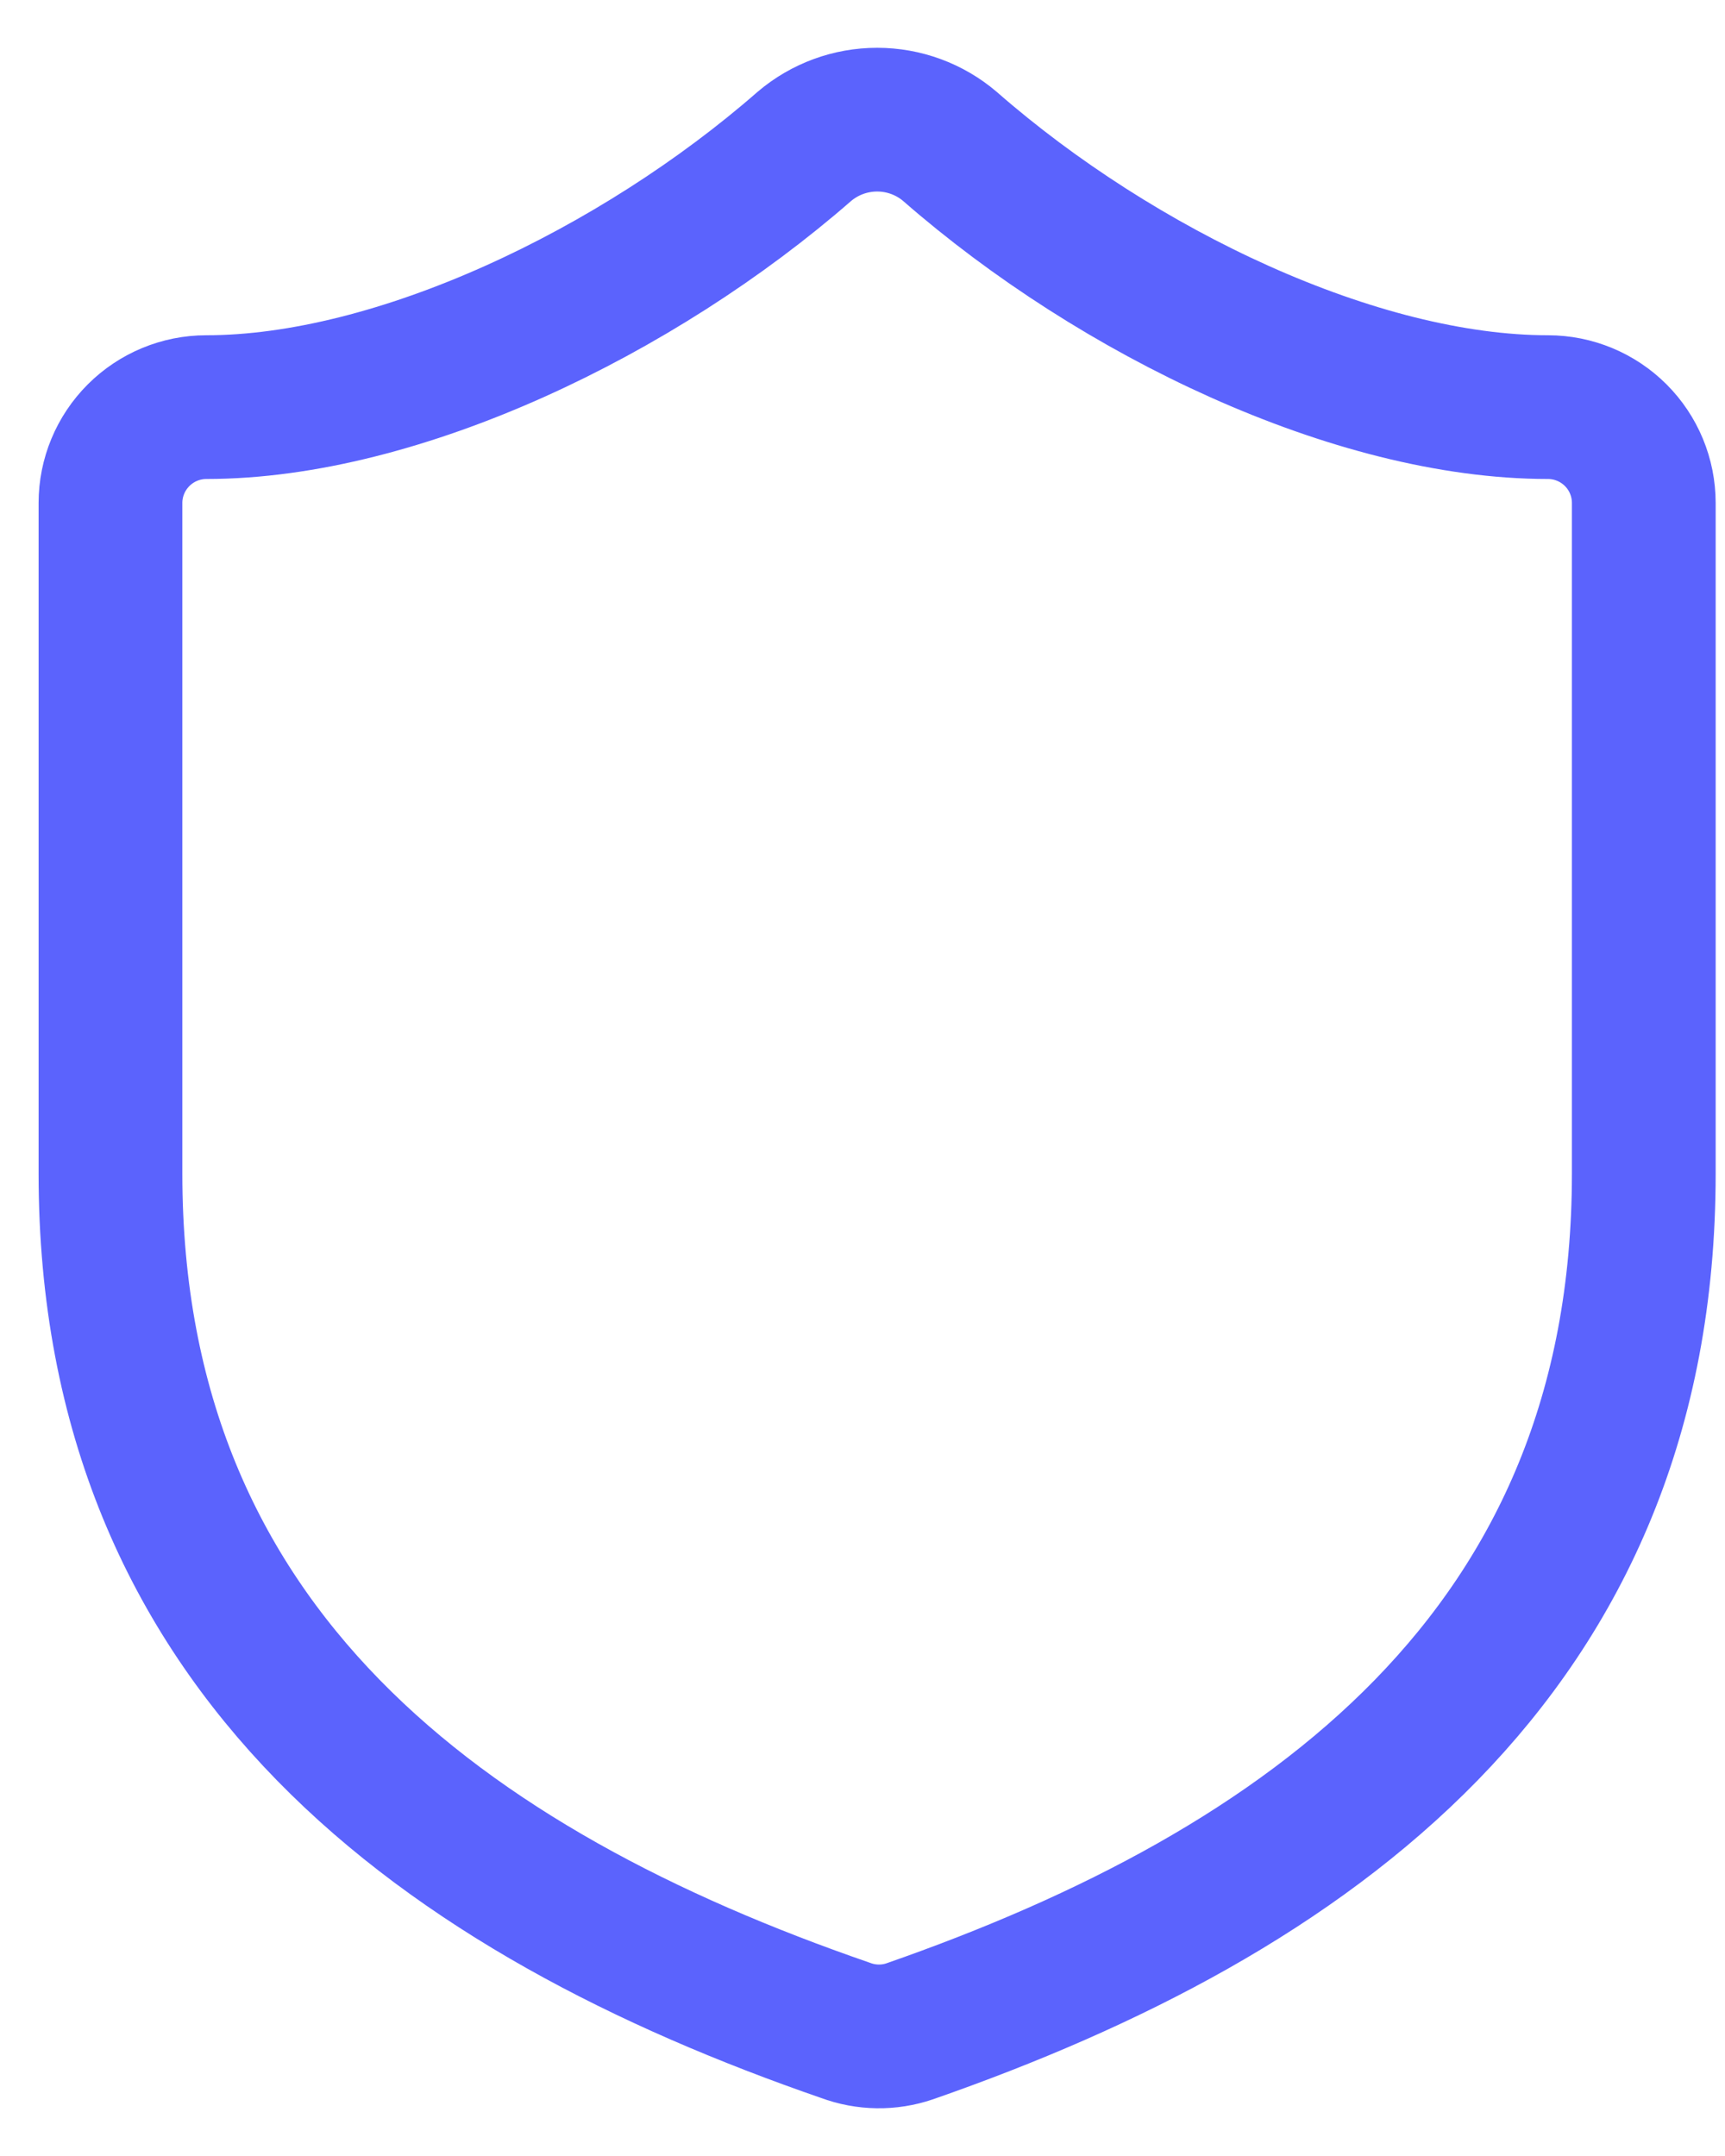
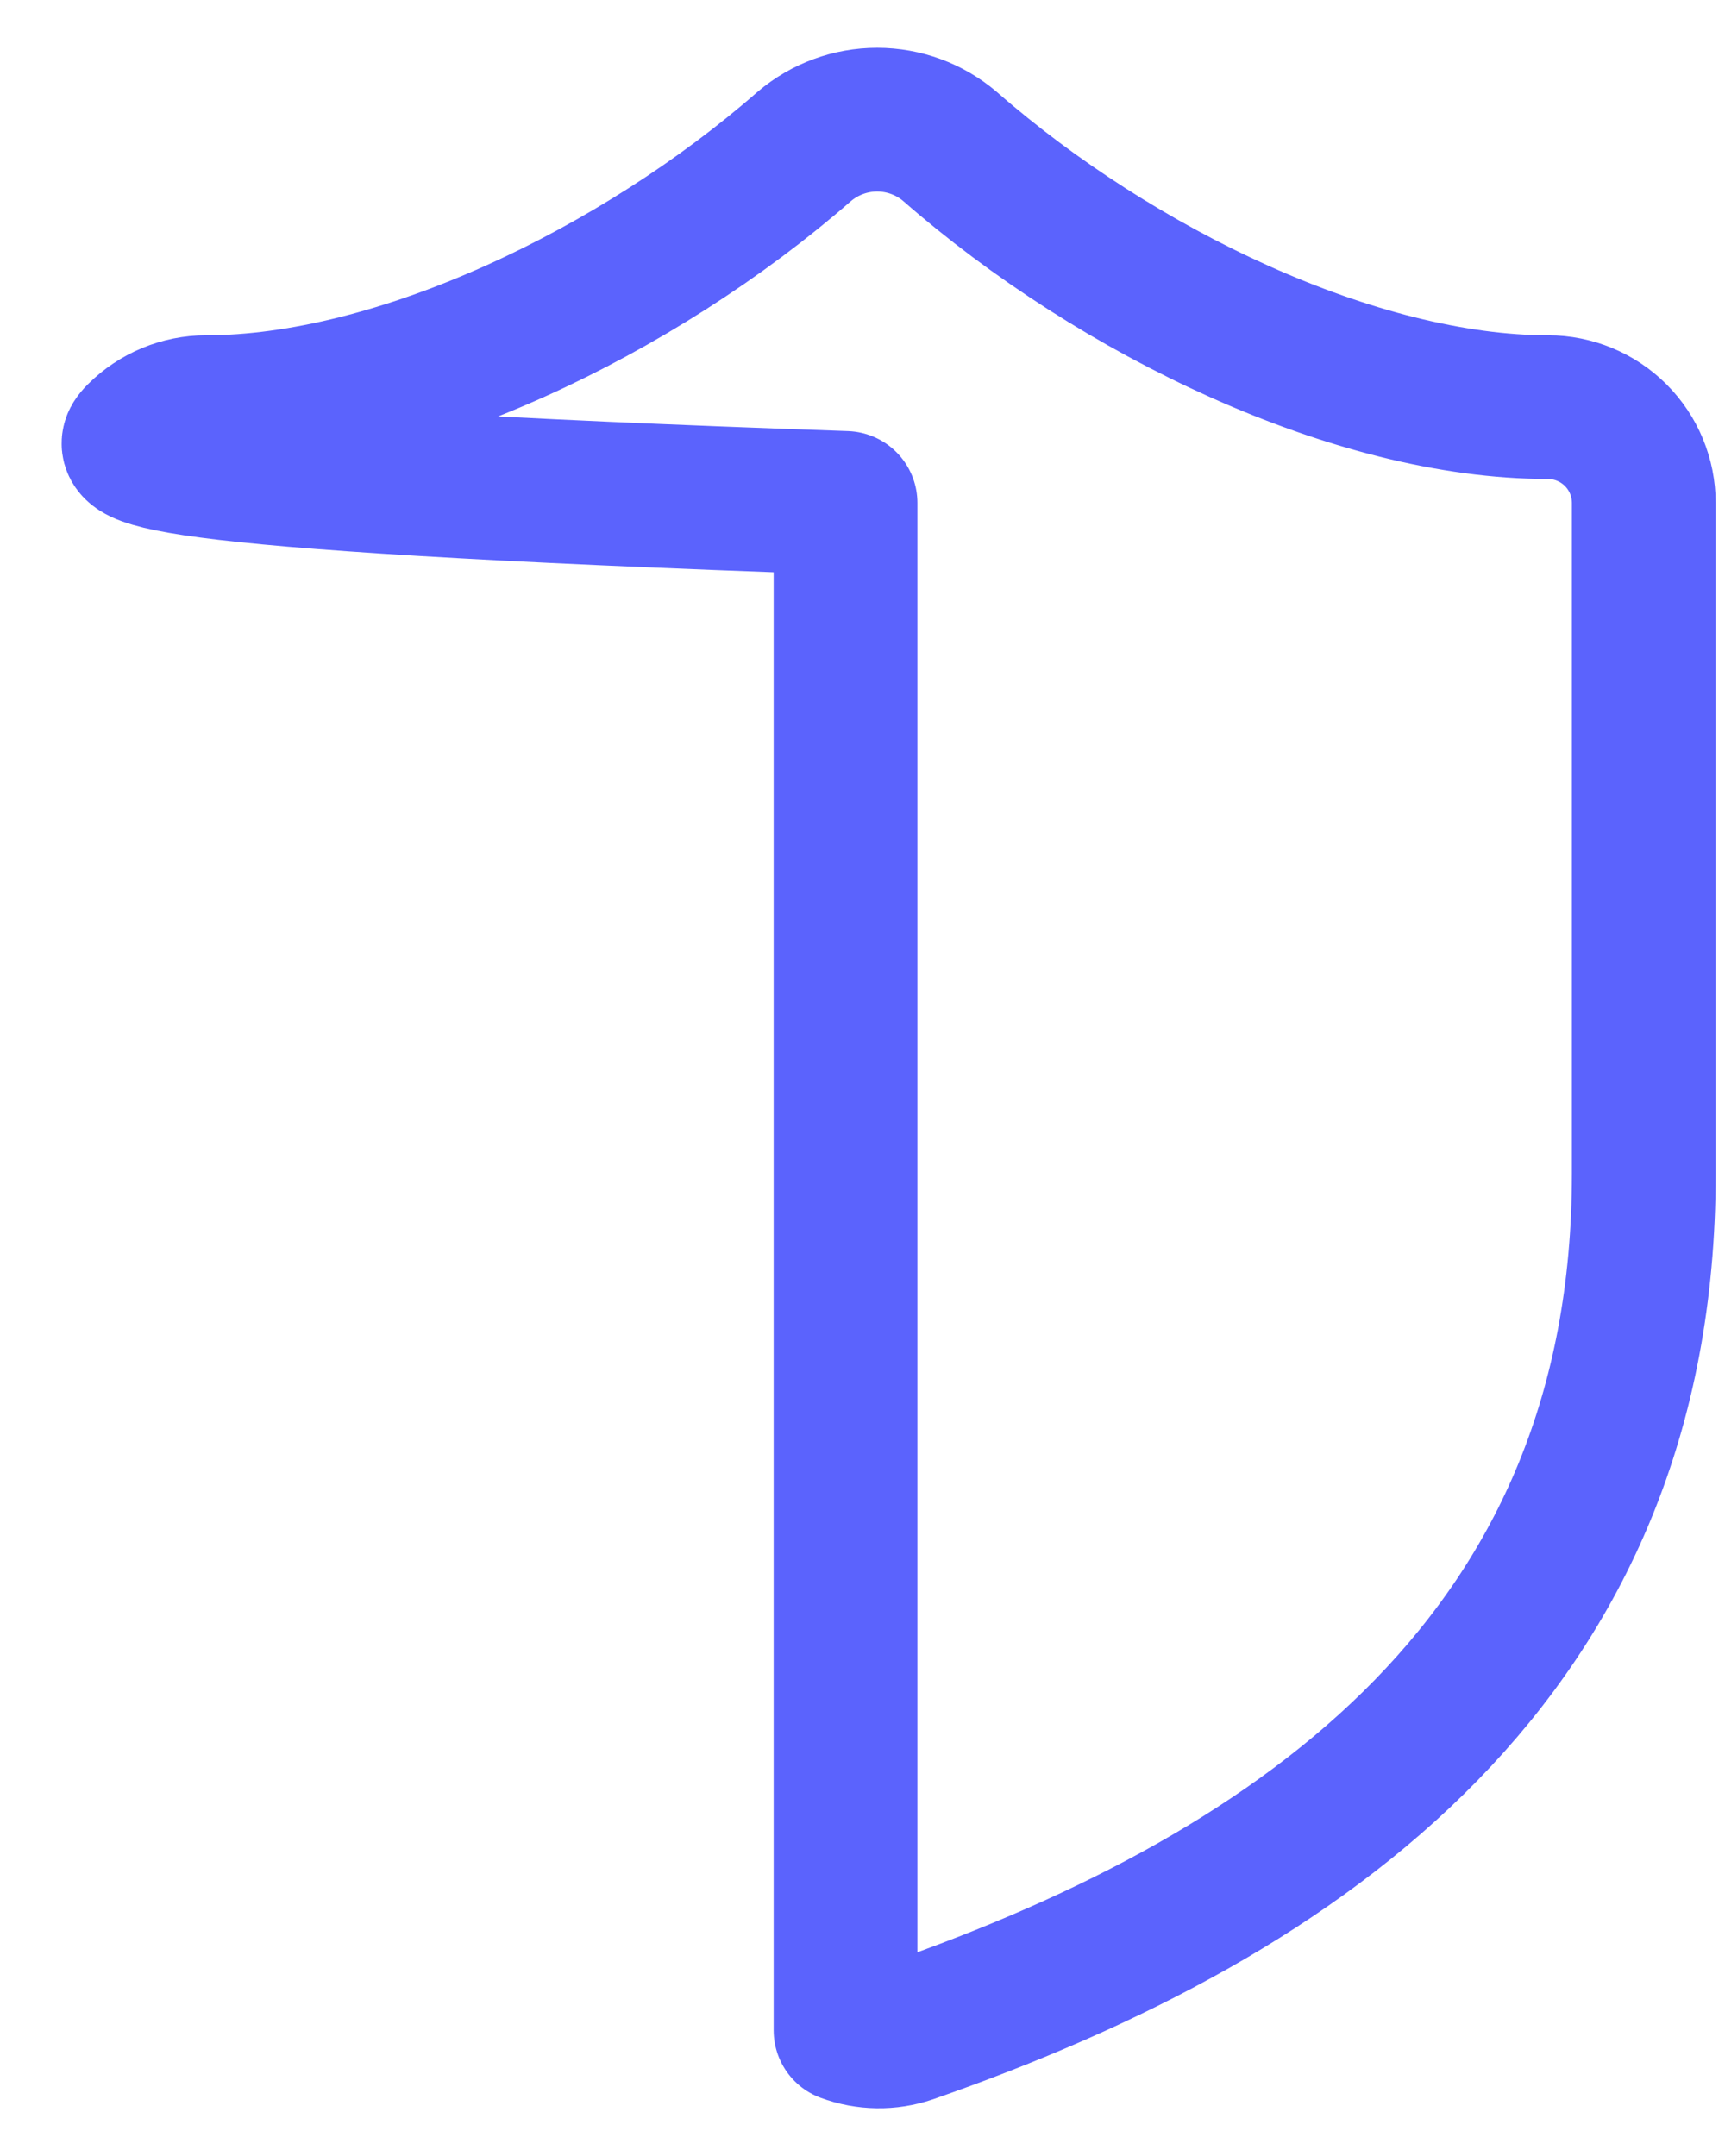
<svg xmlns="http://www.w3.org/2000/svg" fill="none" viewBox="0 0 24 30" height="30" width="24">
-   <path stroke-linejoin="round" stroke-linecap="round" stroke-width="2" stroke="#5B63FD" d="M22.87 16.332C22.87 22.998 18.204 26.332 12.657 28.265C12.367 28.364 12.051 28.359 11.764 28.252C6.204 26.332 1.537 22.998 1.537 16.332V6.998C1.537 6.645 1.678 6.306 1.928 6.056C2.178 5.806 2.517 5.665 2.87 5.665C5.537 5.665 8.87 4.065 11.19 2.038C11.473 1.797 11.832 1.665 12.204 1.665C12.575 1.665 12.935 1.797 13.217 2.038C15.55 4.078 18.87 5.665 21.537 5.665C21.891 5.665 22.23 5.806 22.48 6.056C22.73 6.306 22.87 6.645 22.87 6.998V16.332Z" />
+   <path stroke-linejoin="round" stroke-linecap="round" stroke-width="2" stroke="#5B63FD" d="M22.87 16.332C22.87 22.998 18.204 26.332 12.657 28.265C12.367 28.364 12.051 28.359 11.764 28.252V6.998C1.537 6.645 1.678 6.306 1.928 6.056C2.178 5.806 2.517 5.665 2.87 5.665C5.537 5.665 8.87 4.065 11.19 2.038C11.473 1.797 11.832 1.665 12.204 1.665C12.575 1.665 12.935 1.797 13.217 2.038C15.55 4.078 18.87 5.665 21.537 5.665C21.891 5.665 22.23 5.806 22.48 6.056C22.73 6.306 22.87 6.645 22.87 6.998V16.332Z" />
</svg>